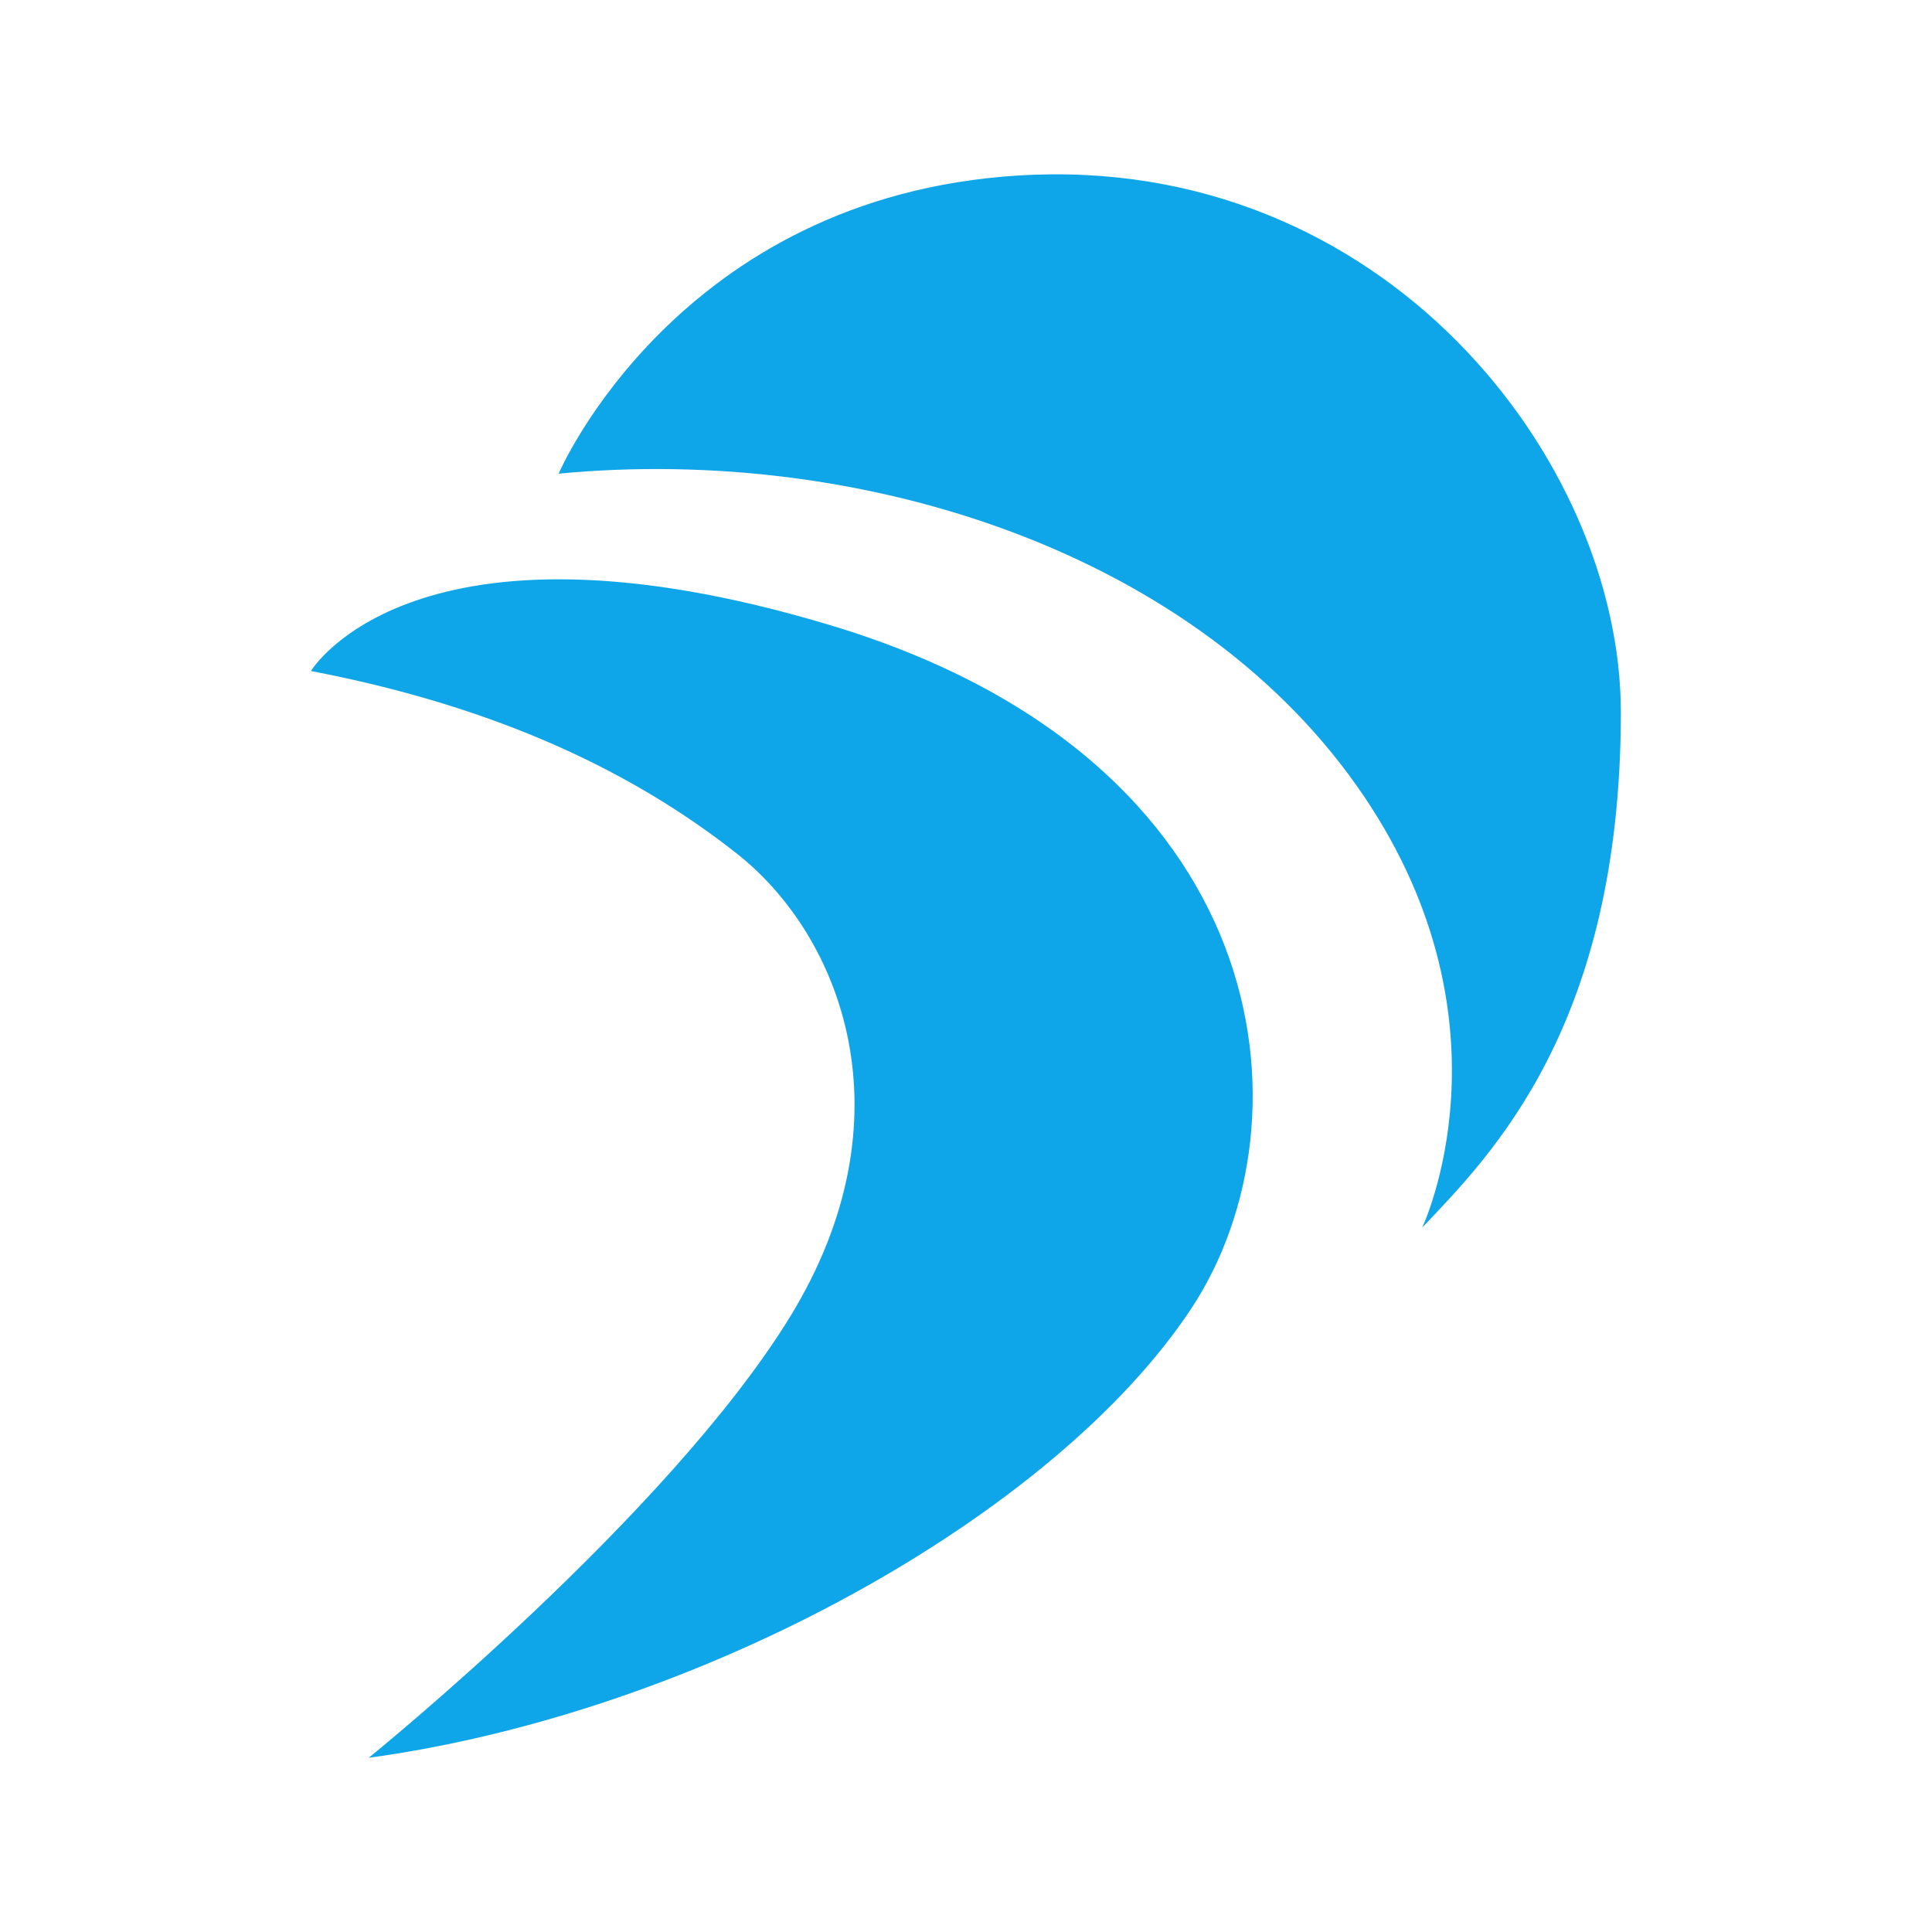
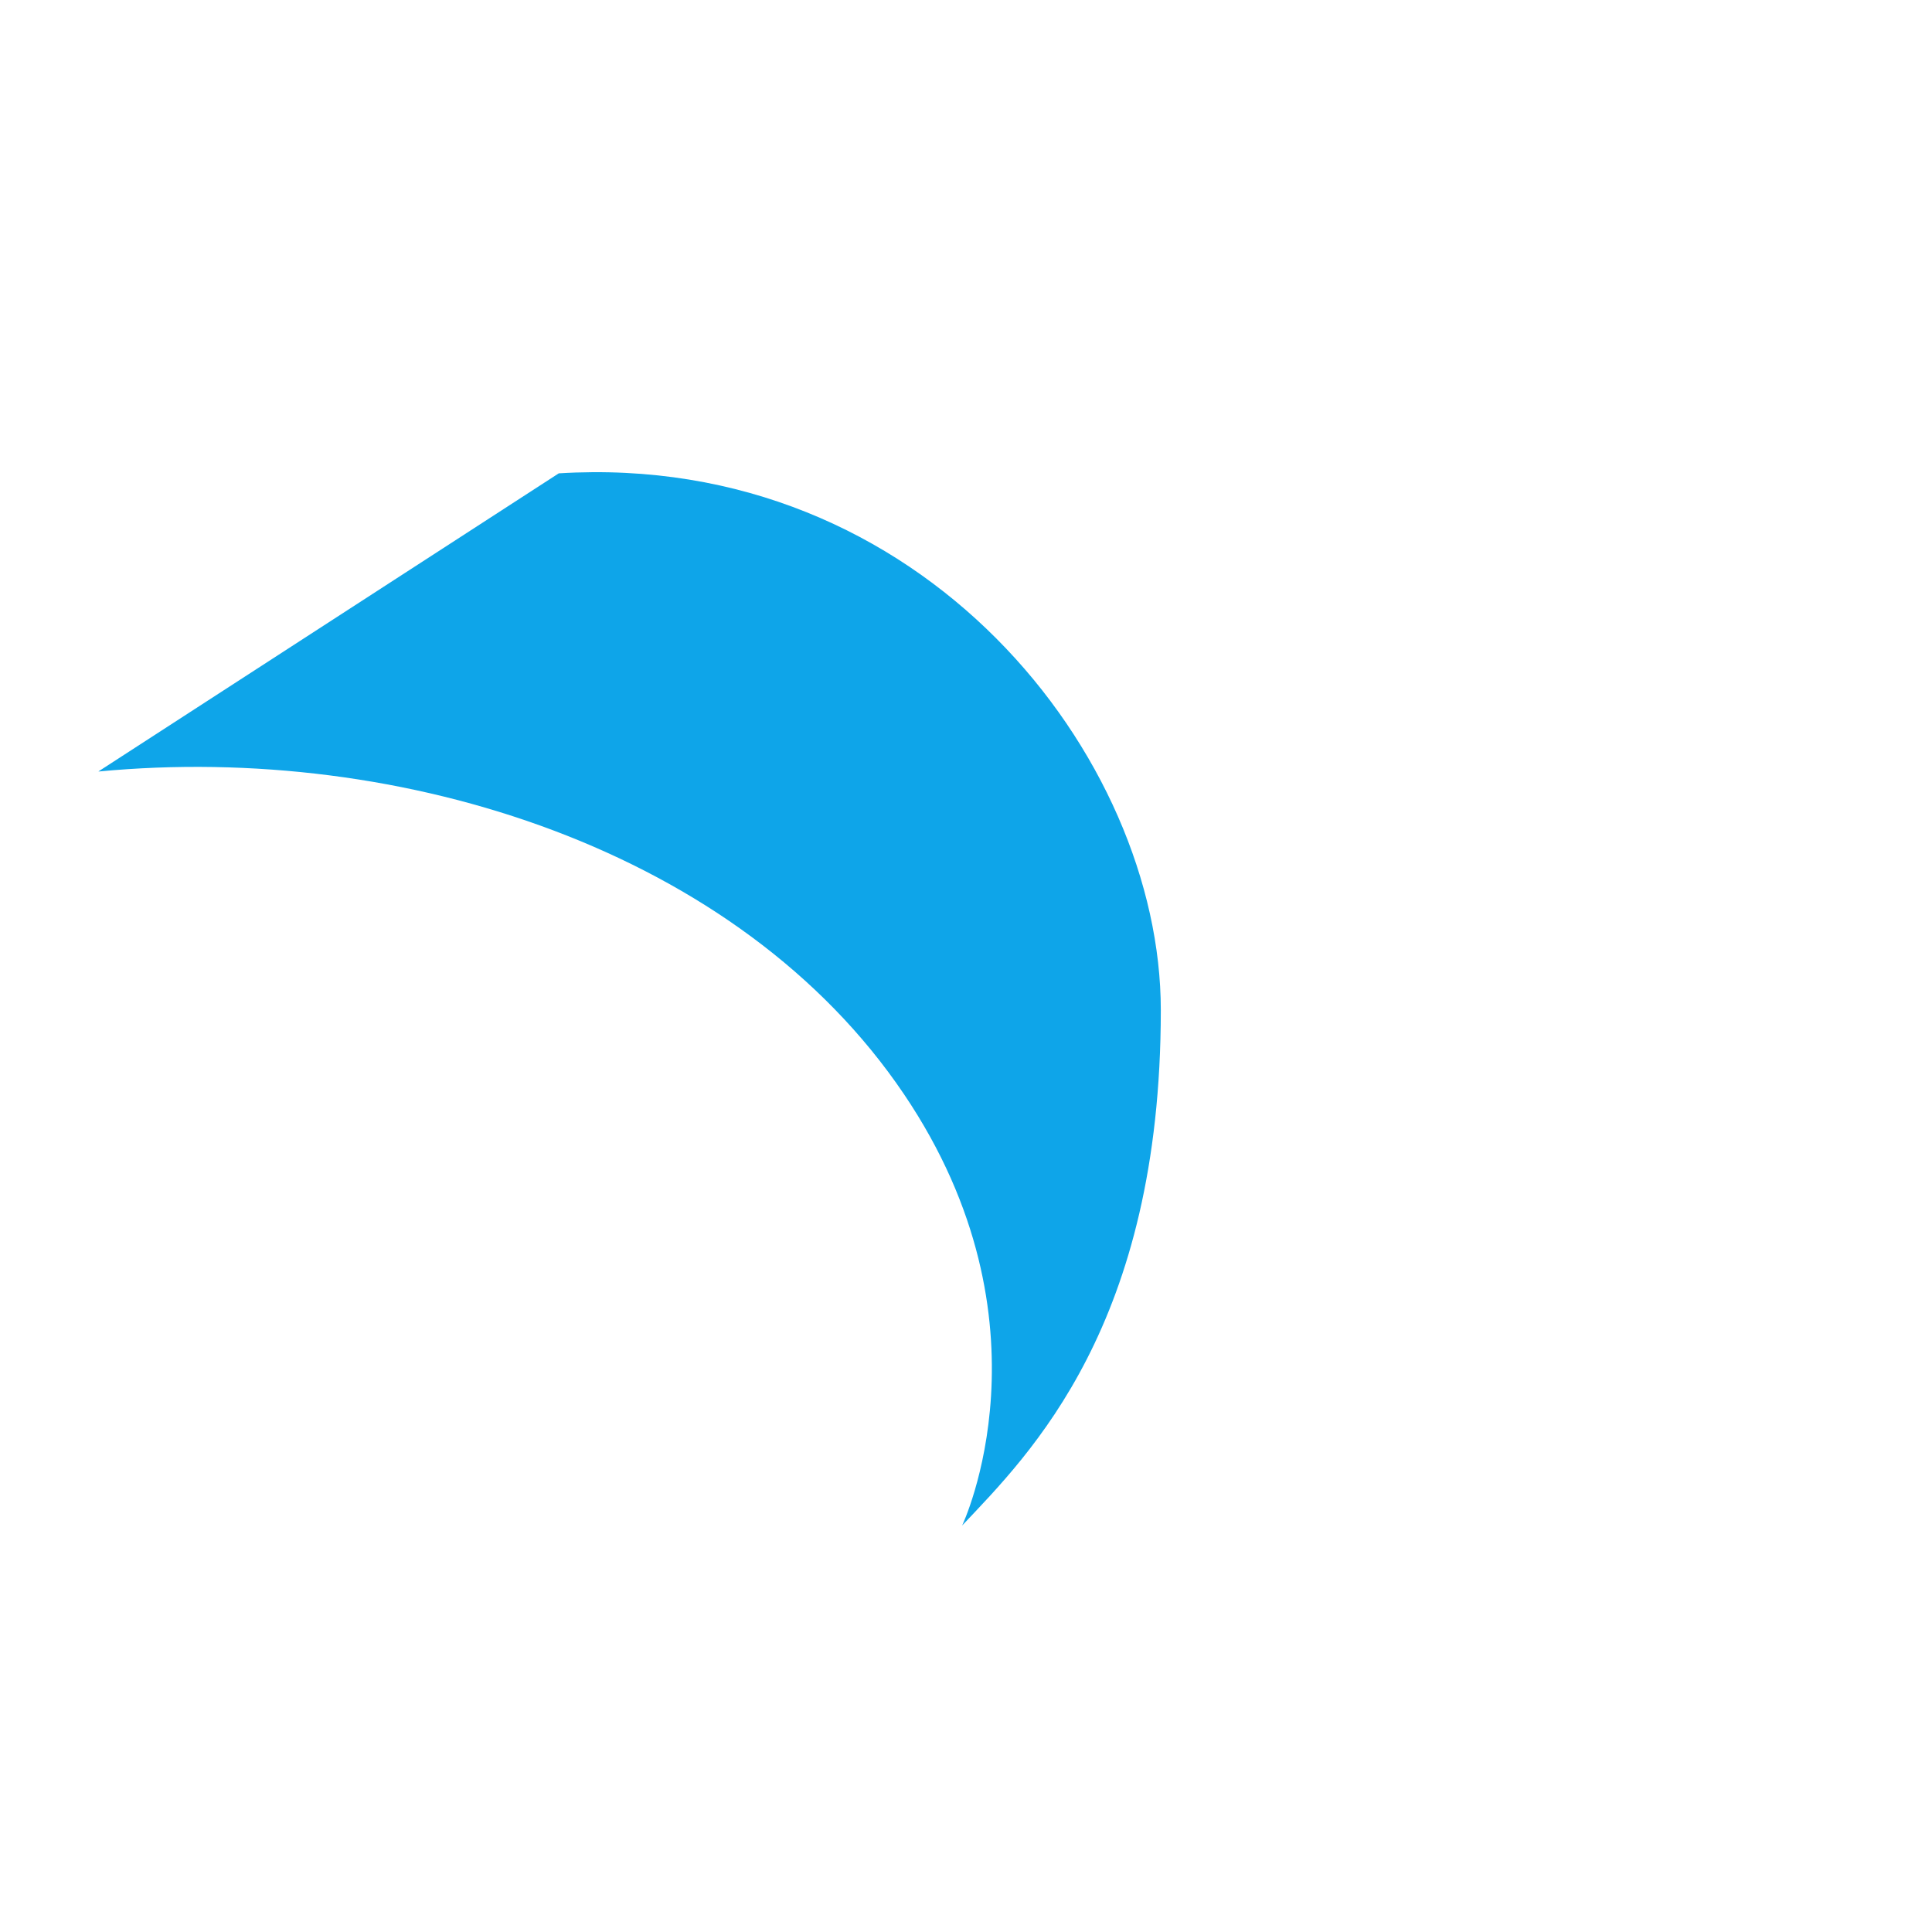
<svg xmlns="http://www.w3.org/2000/svg" id="Layer_1" version="1.1" viewBox="0 0 180 180">
  <defs>
    <style>
      .st0 {
        fill: #0ea5e9;
      }
    </style>
  </defs>
  <g id="icon">
-     <path class="st0" d="M52.06,44.1s11.05-25.81,42.86-27.75c33.93-2.09,56.09,26.46,56.09,50.01,0,29.34-12.19,41.33-18.51,48.02,0,0,8.99-18.86-5.42-40.19-15.33-22.71-46.69-32.77-75.03-30.06v-.02Z" />
-     <path class="st0" d="M28.98,62.5s9.61-15.95,48.48-4.22c41.44,12.5,45.13,46.01,33.56,63.59-12.74,19.31-45.76,37.68-76.67,41.9,0,0,27.83-22.48,39.26-41.09,11.41-18.62,4.74-35.48-4.92-43.12-9.66-7.63-22.3-13.7-39.7-17.04v-.02Z" />
+     <path class="st0" d="M52.06,44.1c33.93-2.09,56.09,26.46,56.09,50.01,0,29.34-12.19,41.33-18.51,48.02,0,0,8.99-18.86-5.42-40.19-15.33-22.71-46.69-32.77-75.03-30.06v-.02Z" />
  </g>
</svg>